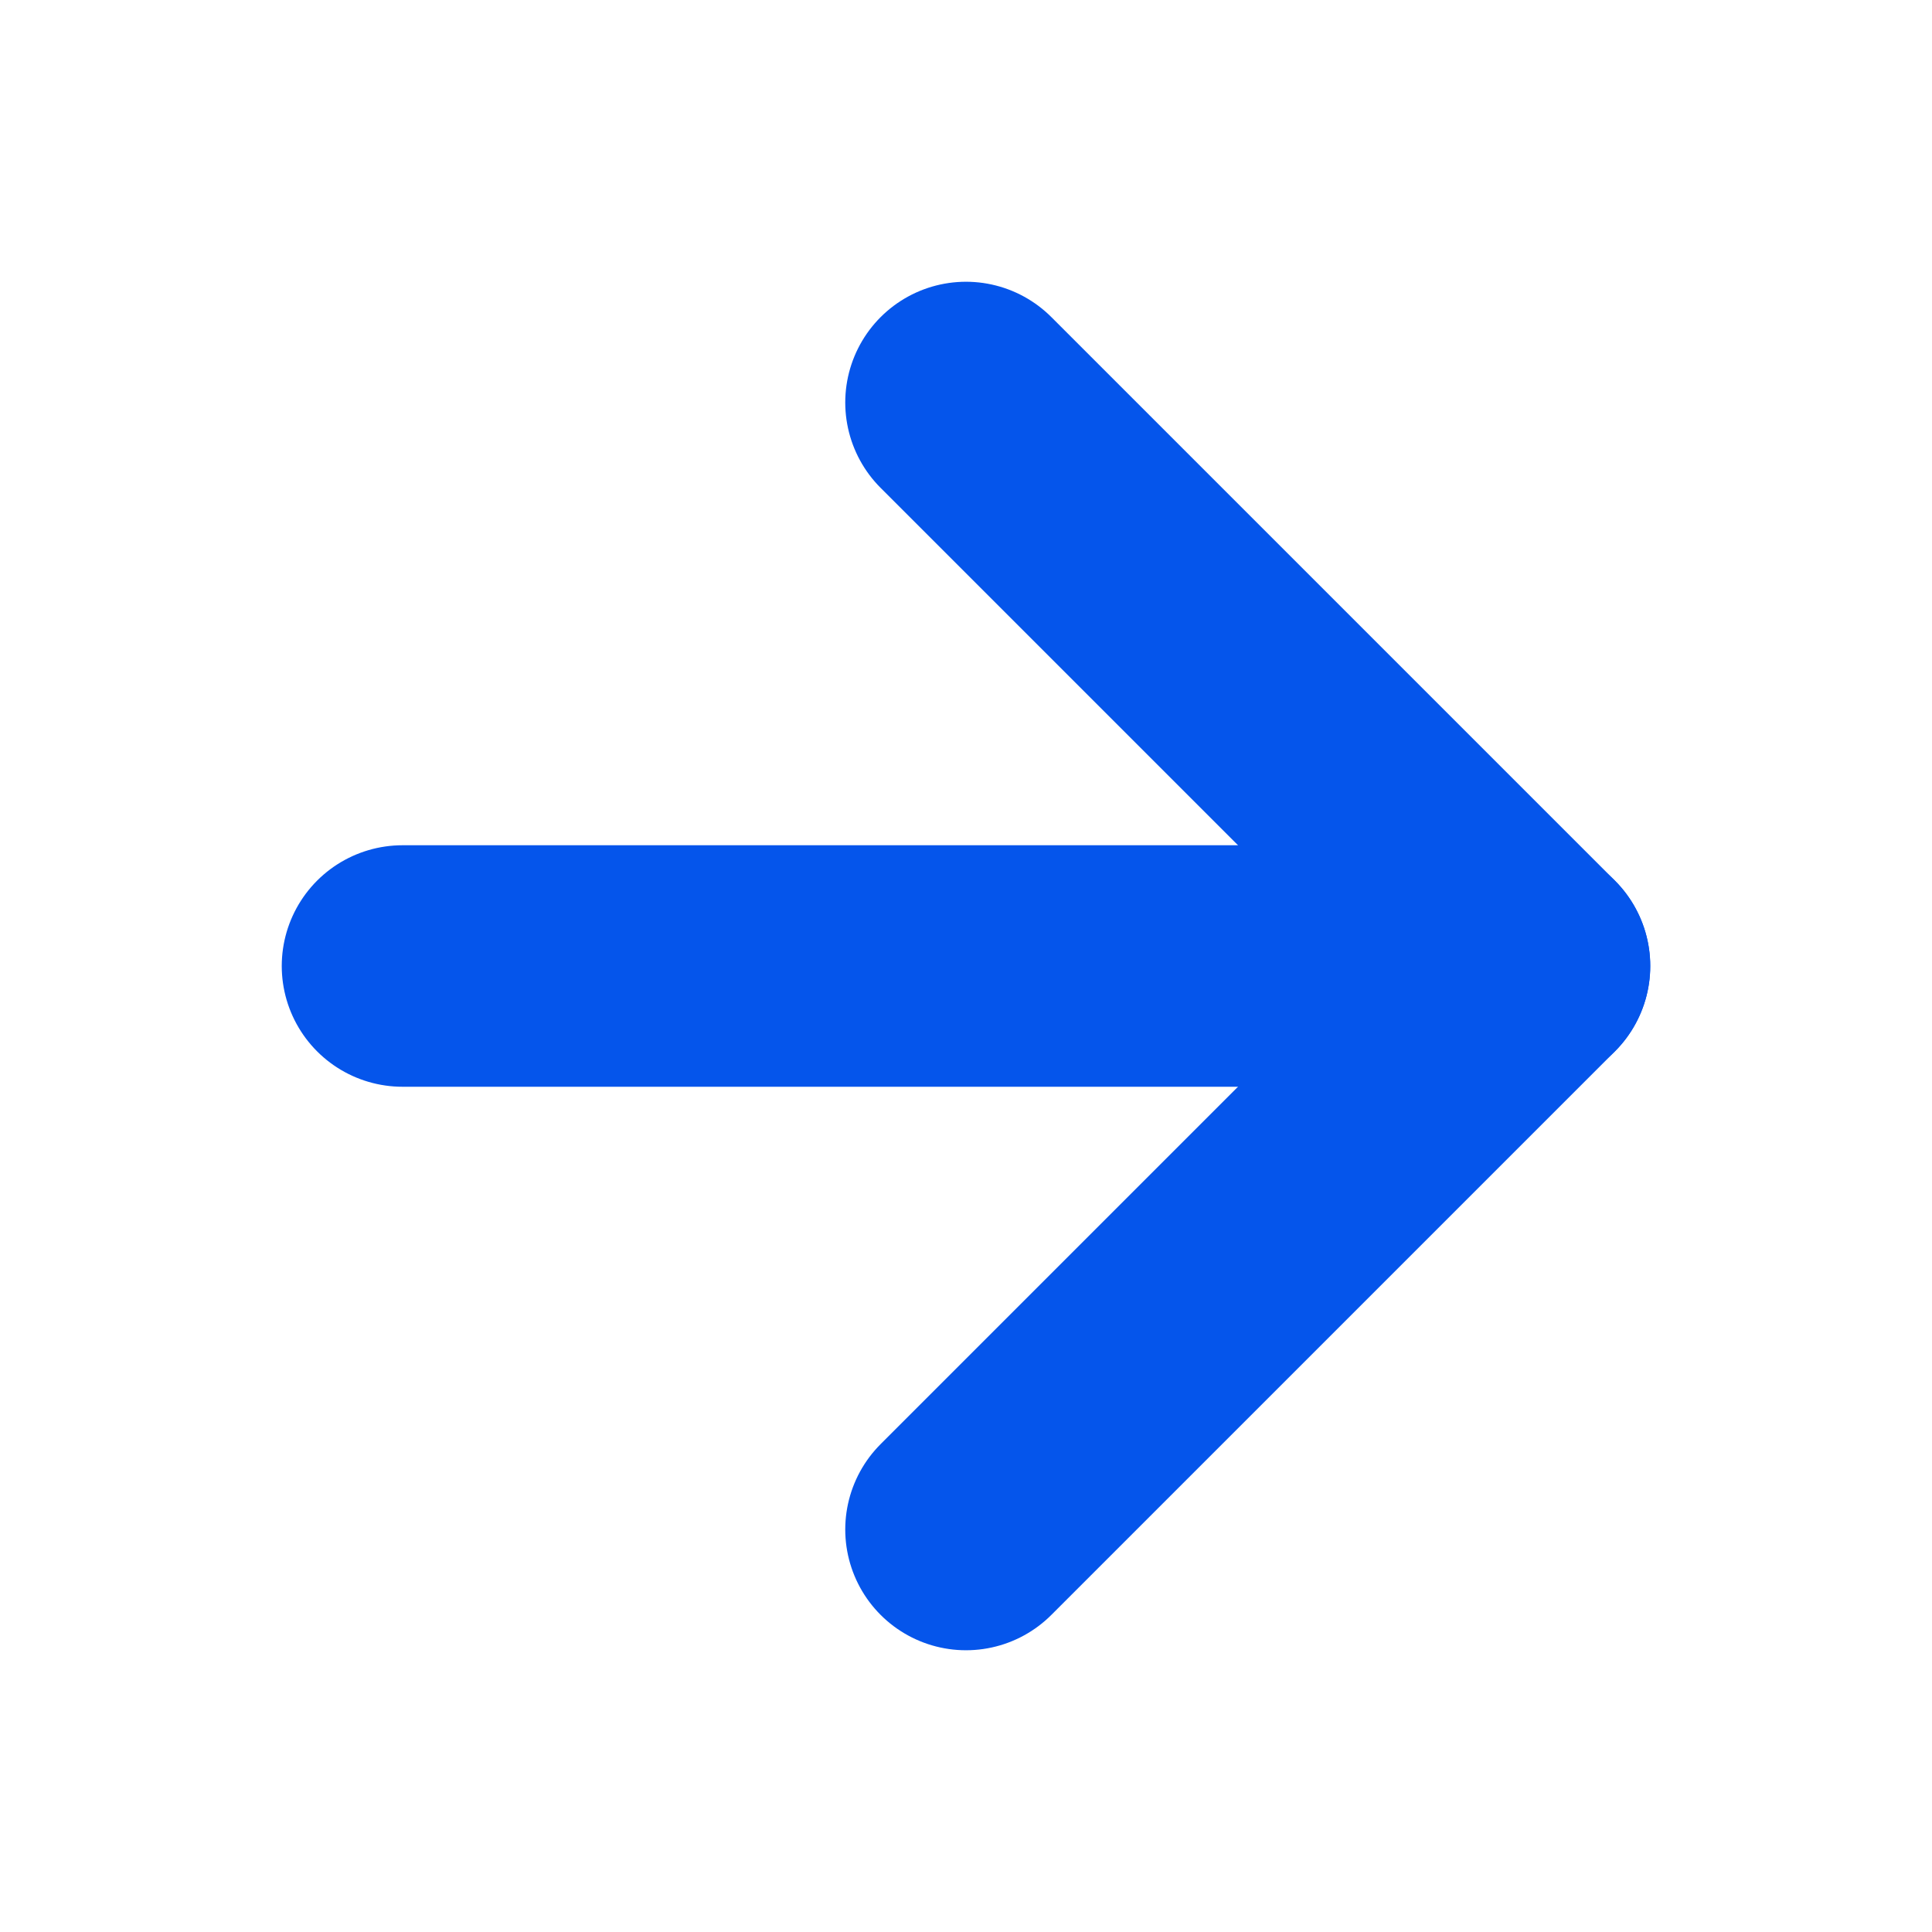
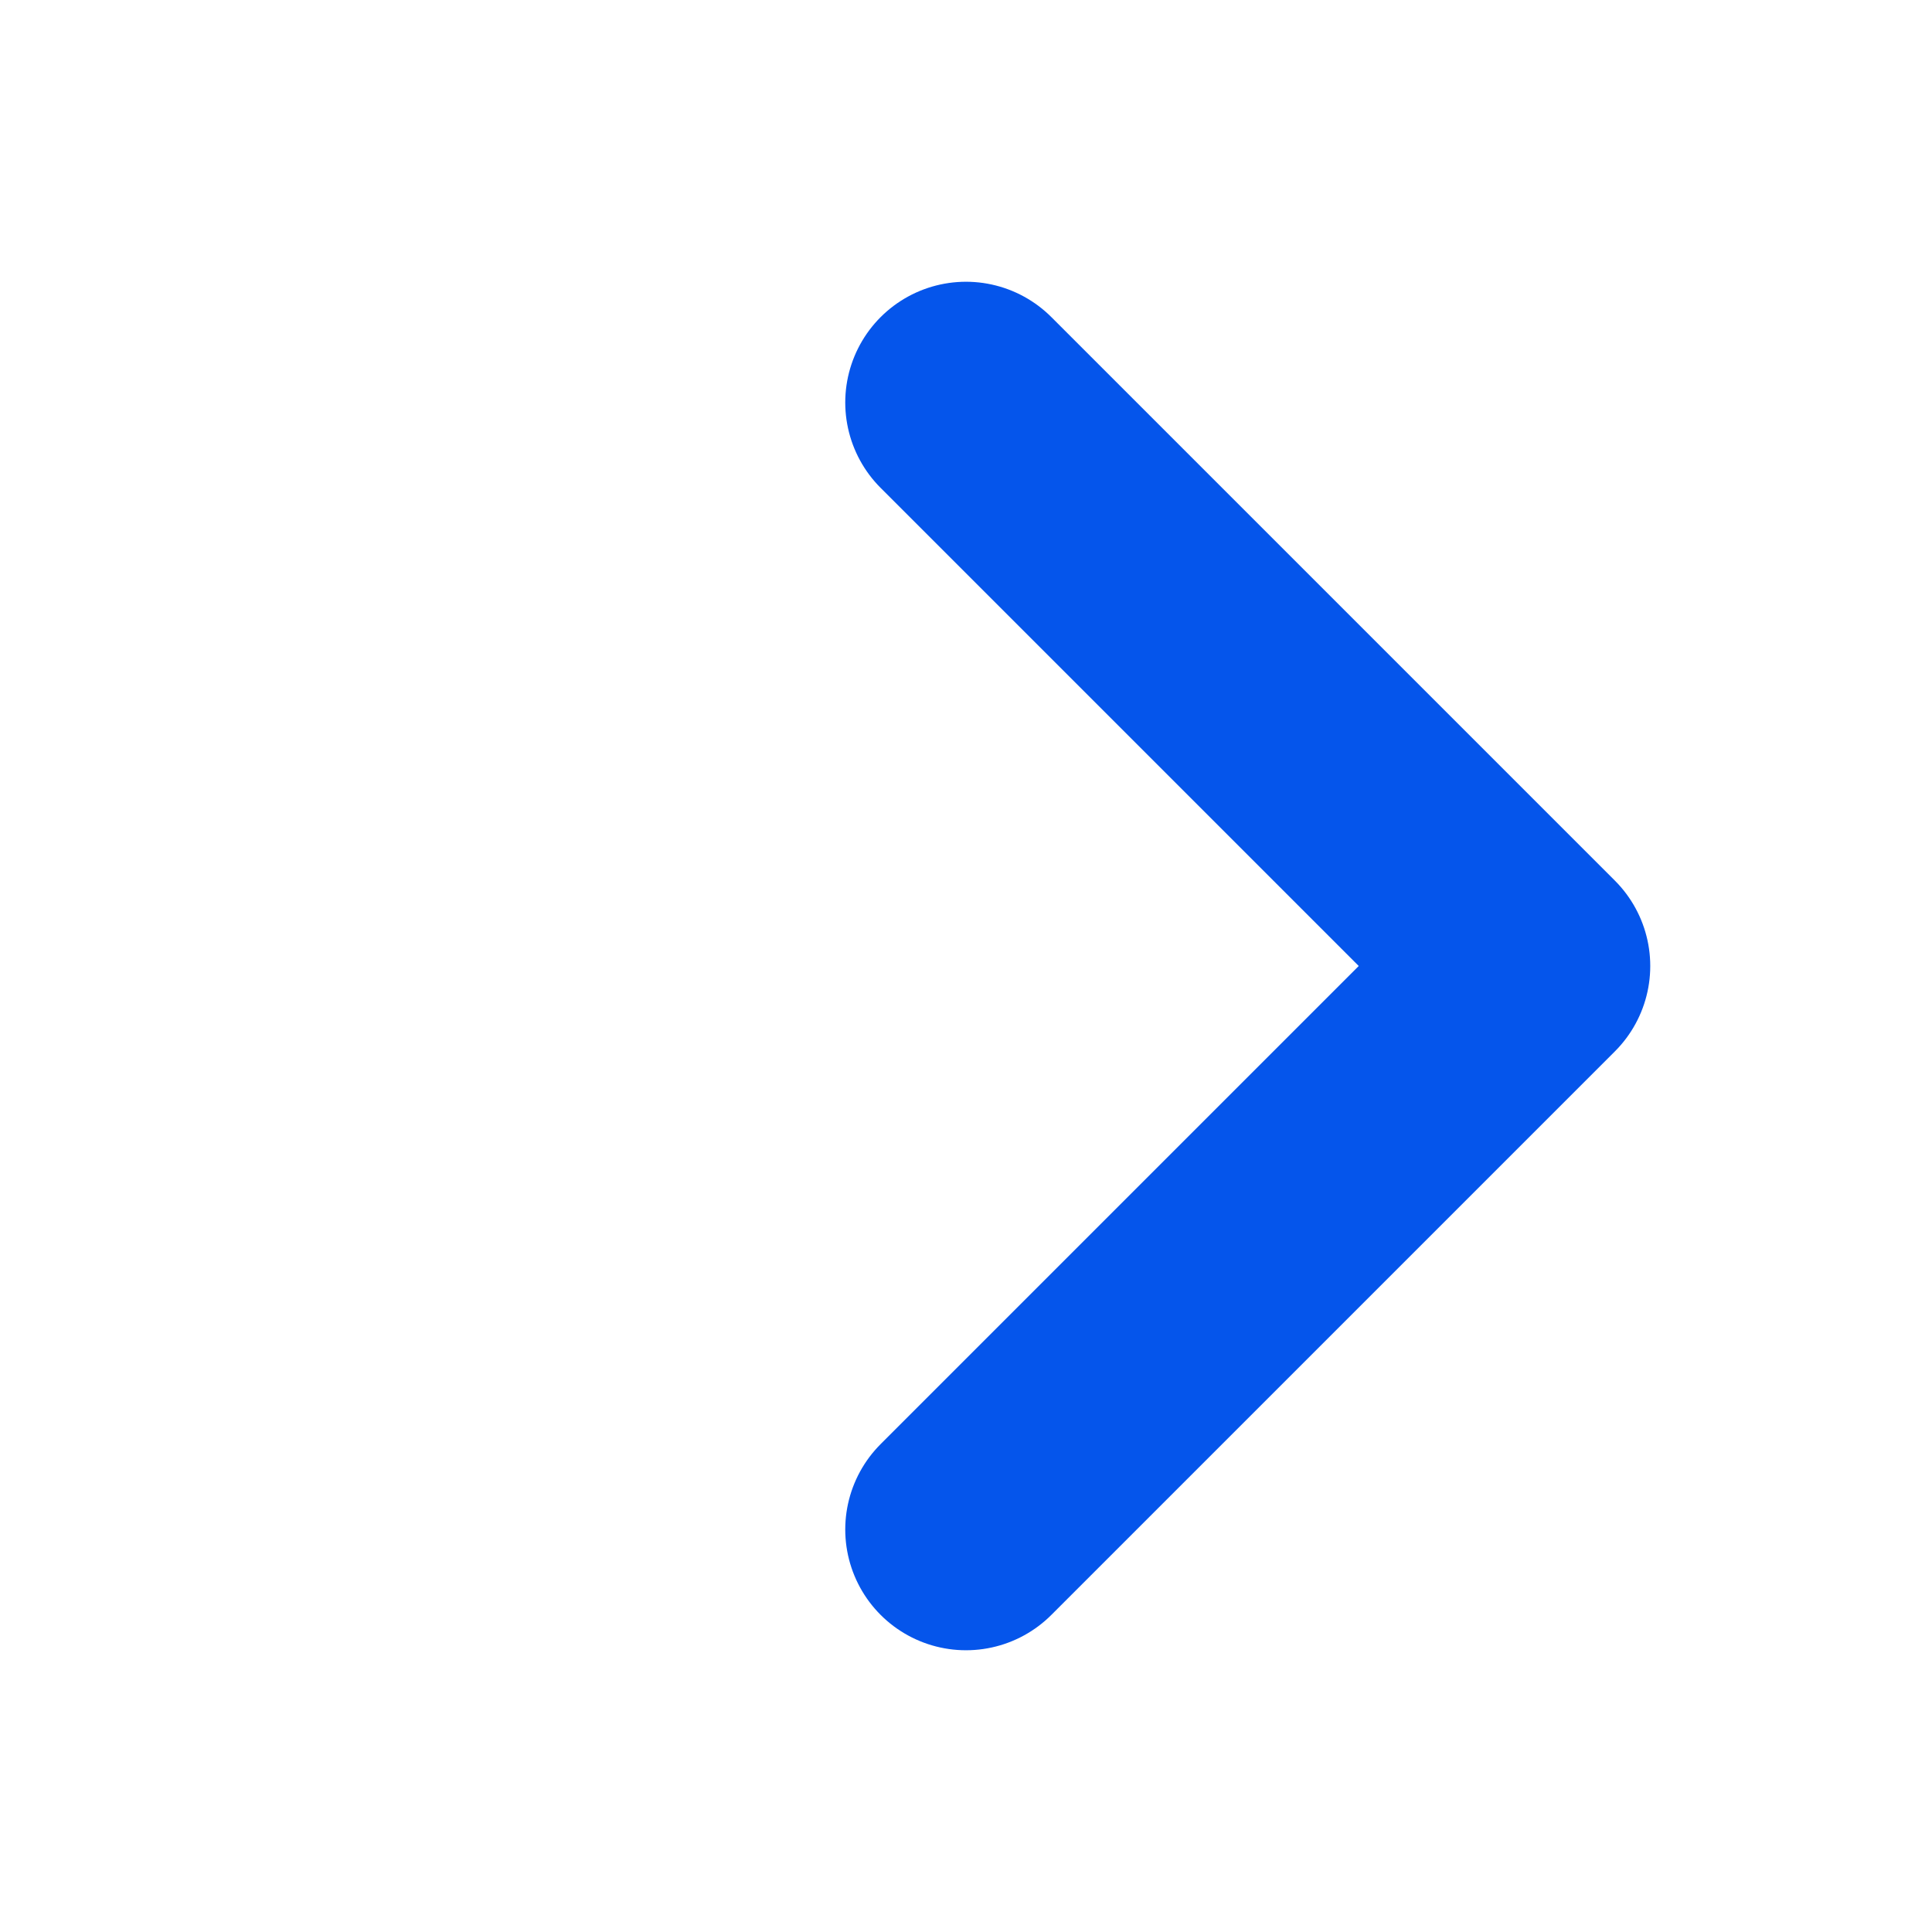
<svg xmlns="http://www.w3.org/2000/svg" width="15" height="15" viewBox="0 0 15 15" fill="none">
-   <path d="M3.125 7.5H11.875" stroke="#0555EB" stroke-width="1.875" stroke-linecap="round" stroke-linejoin="round" />
  <path d="M7.5 3.125L11.875 7.5L7.5 11.875" stroke="#0555EB" stroke-width="1.875" stroke-linecap="round" stroke-linejoin="round" />
</svg>